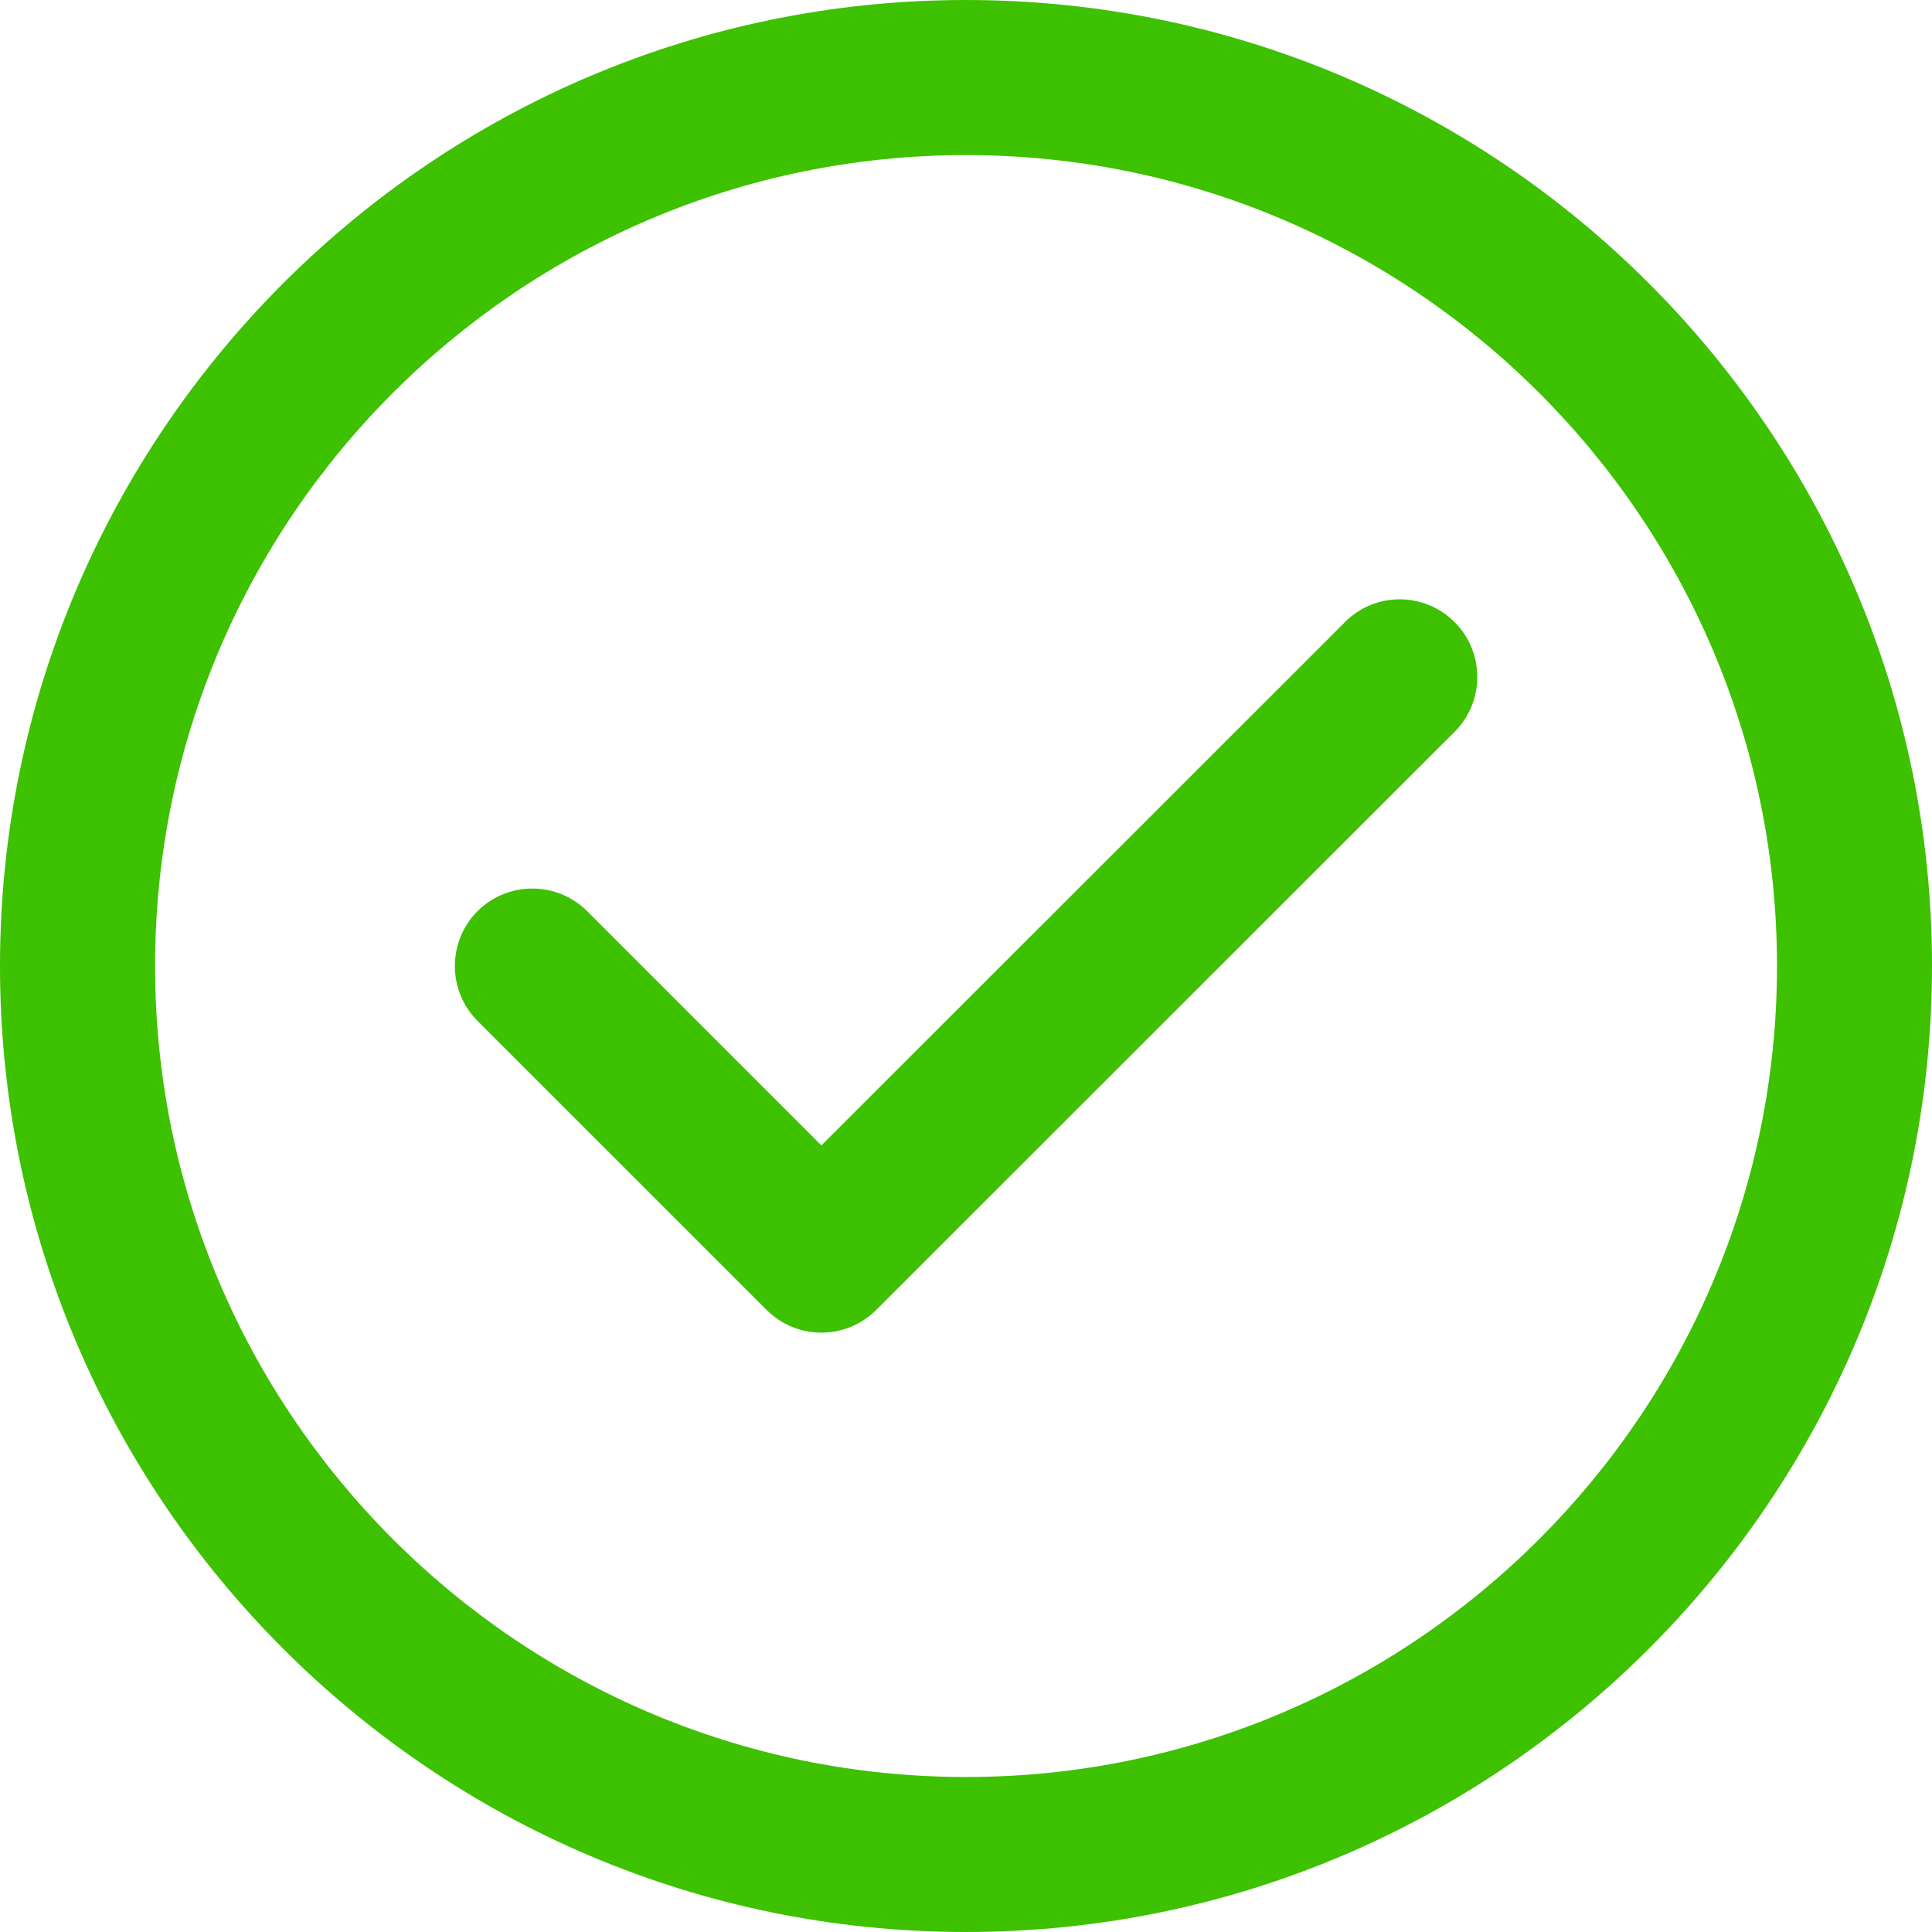
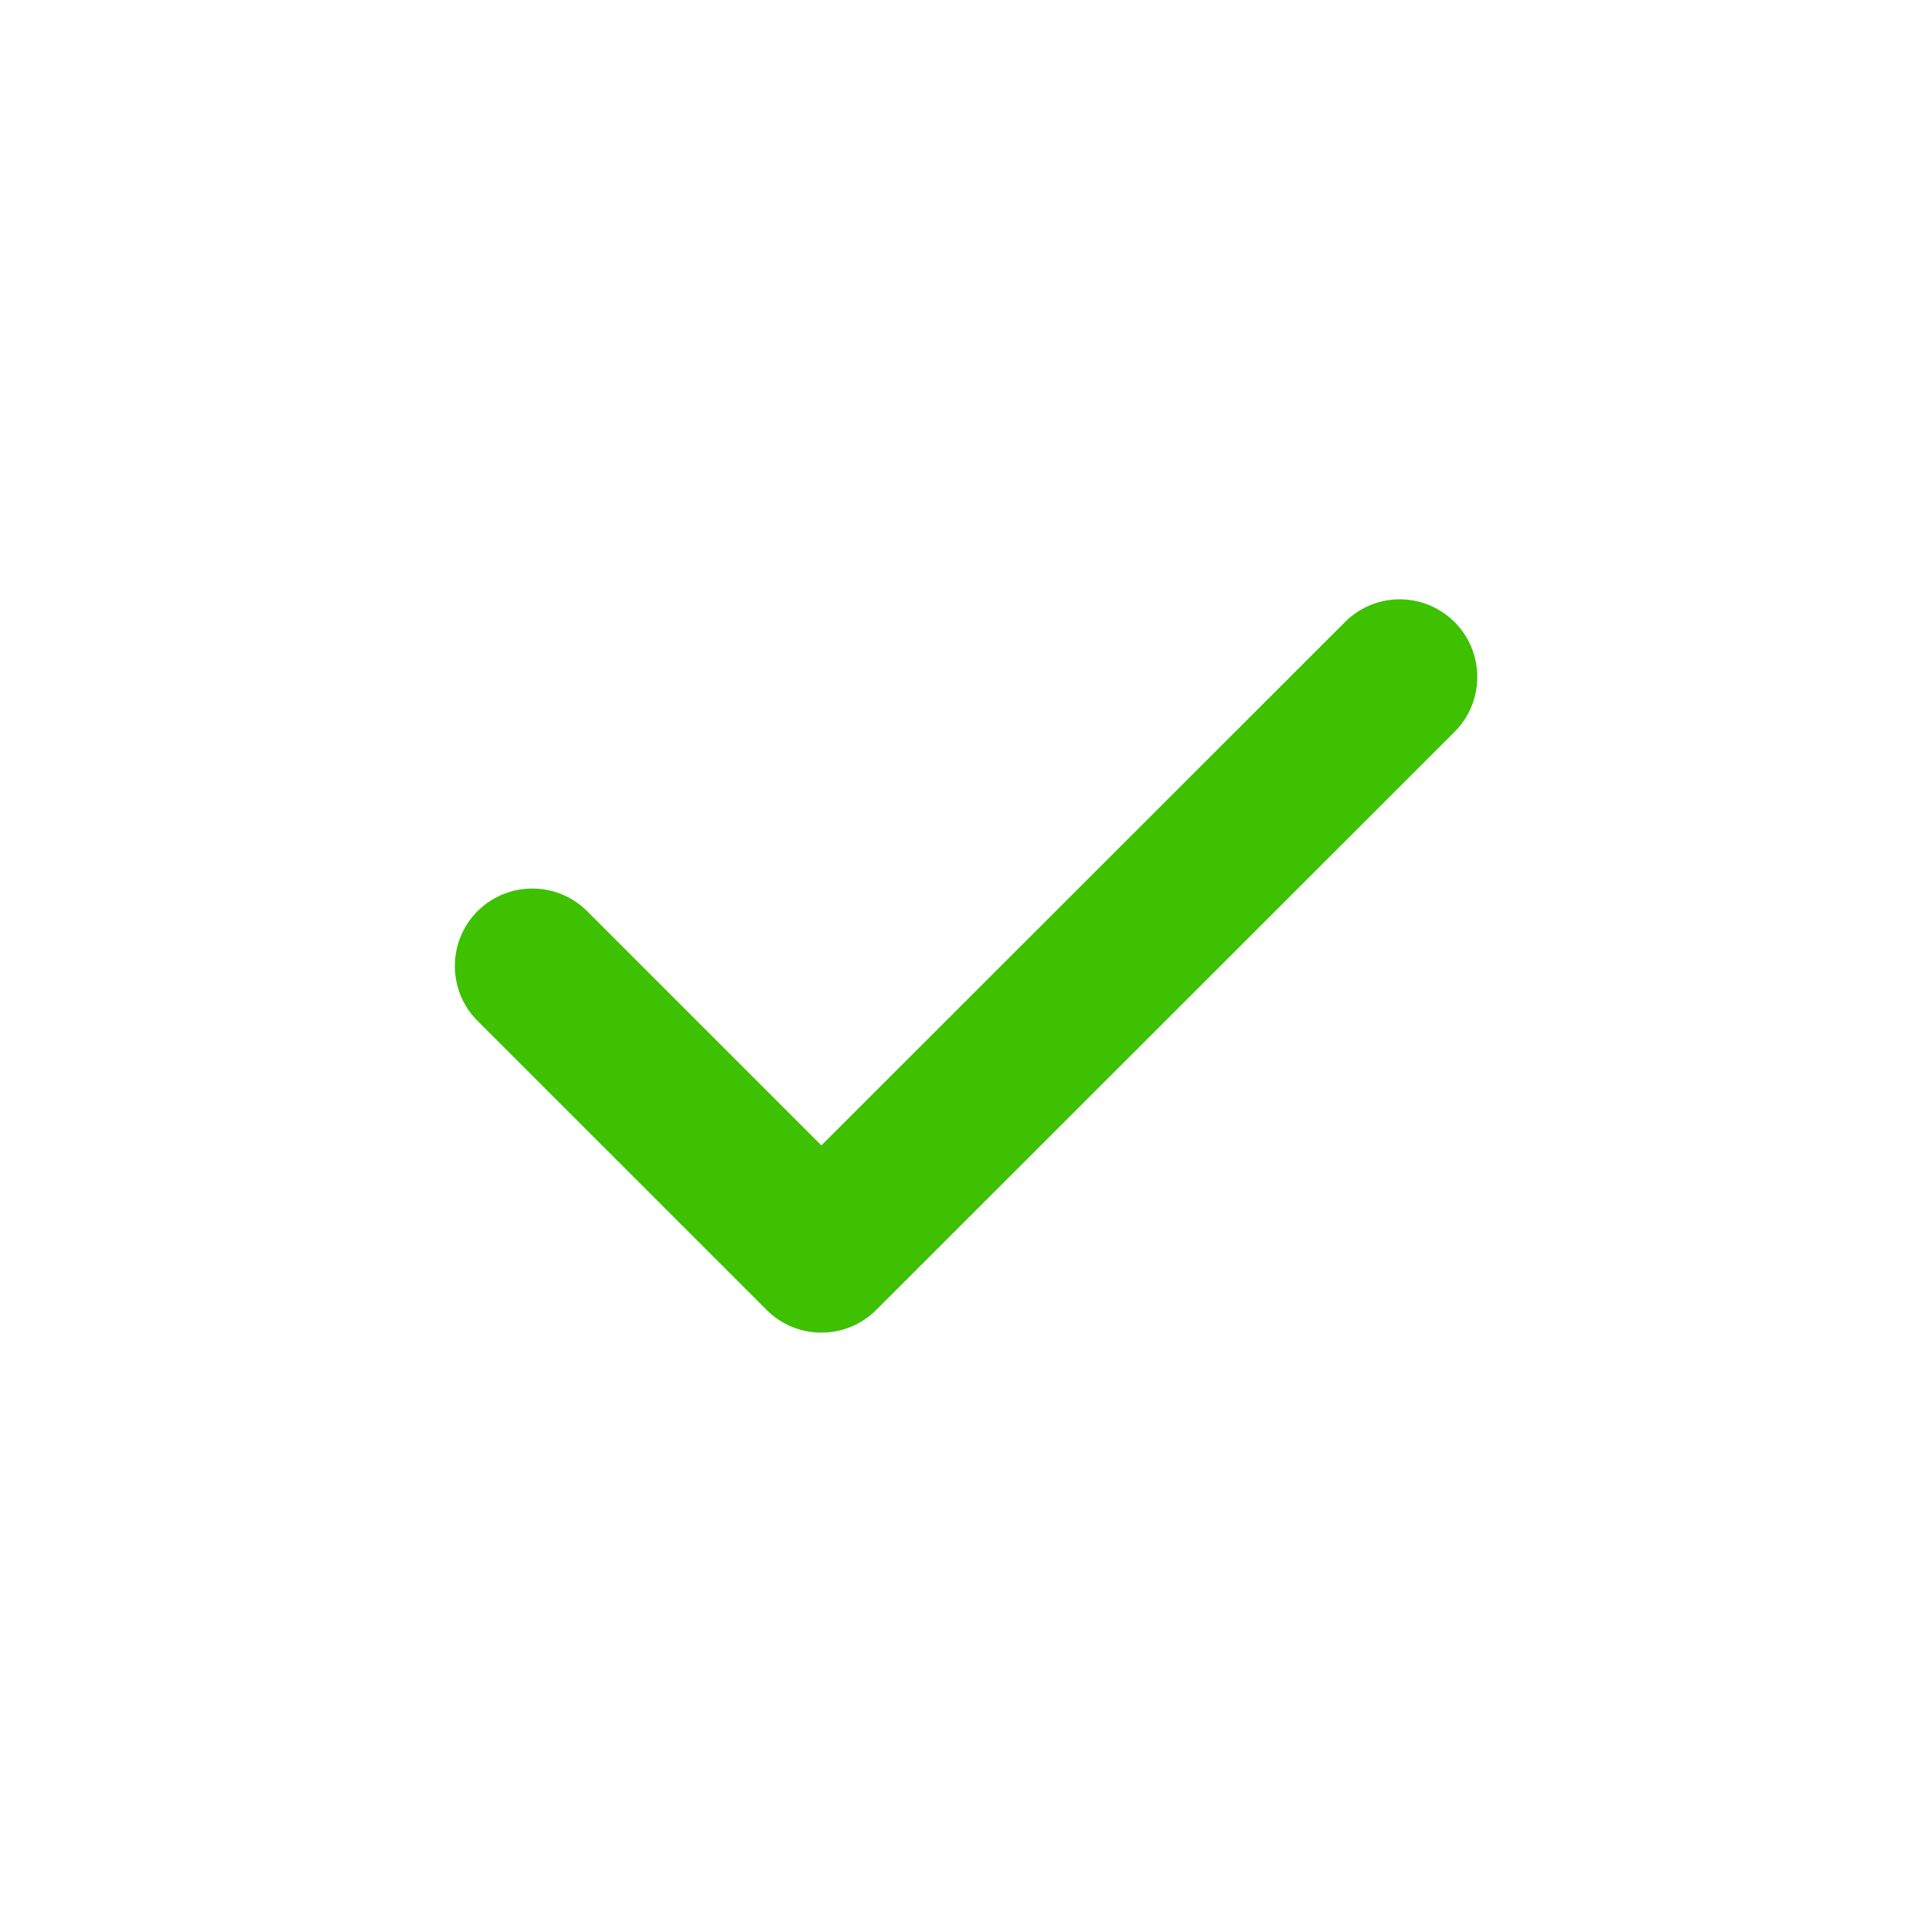
<svg xmlns="http://www.w3.org/2000/svg" width="22" height="22" viewBox="0 0 22 22" fill="none">
  <path d="M15.315 7.084L9.353 13.043L6.686 10.376C6.342 10.032 5.781 10.032 5.437 10.376C5.094 10.72 5.094 11.281 5.437 11.624L8.729 14.916C8.902 15.089 9.128 15.175 9.353 15.175C9.579 15.175 9.804 15.089 9.978 14.916L16.564 8.333C16.908 7.989 16.908 7.428 16.564 7.084C16.217 6.738 15.659 6.738 15.315 7.084Z" fill="#3DC100" />
-   <path d="M11 0C4.934 0 0 4.934 0 11C0 17.067 4.934 22 11 22C17.067 22 22 17.067 22 11C22 4.934 17.067 0 11 0ZM11 20.235C5.91 20.235 1.766 16.093 1.766 11C1.766 5.907 5.91 1.766 11 1.766C16.09 1.766 20.235 5.907 20.235 11C20.235 16.093 16.09 20.235 11 20.235Z" fill="#3DC100" />
</svg>